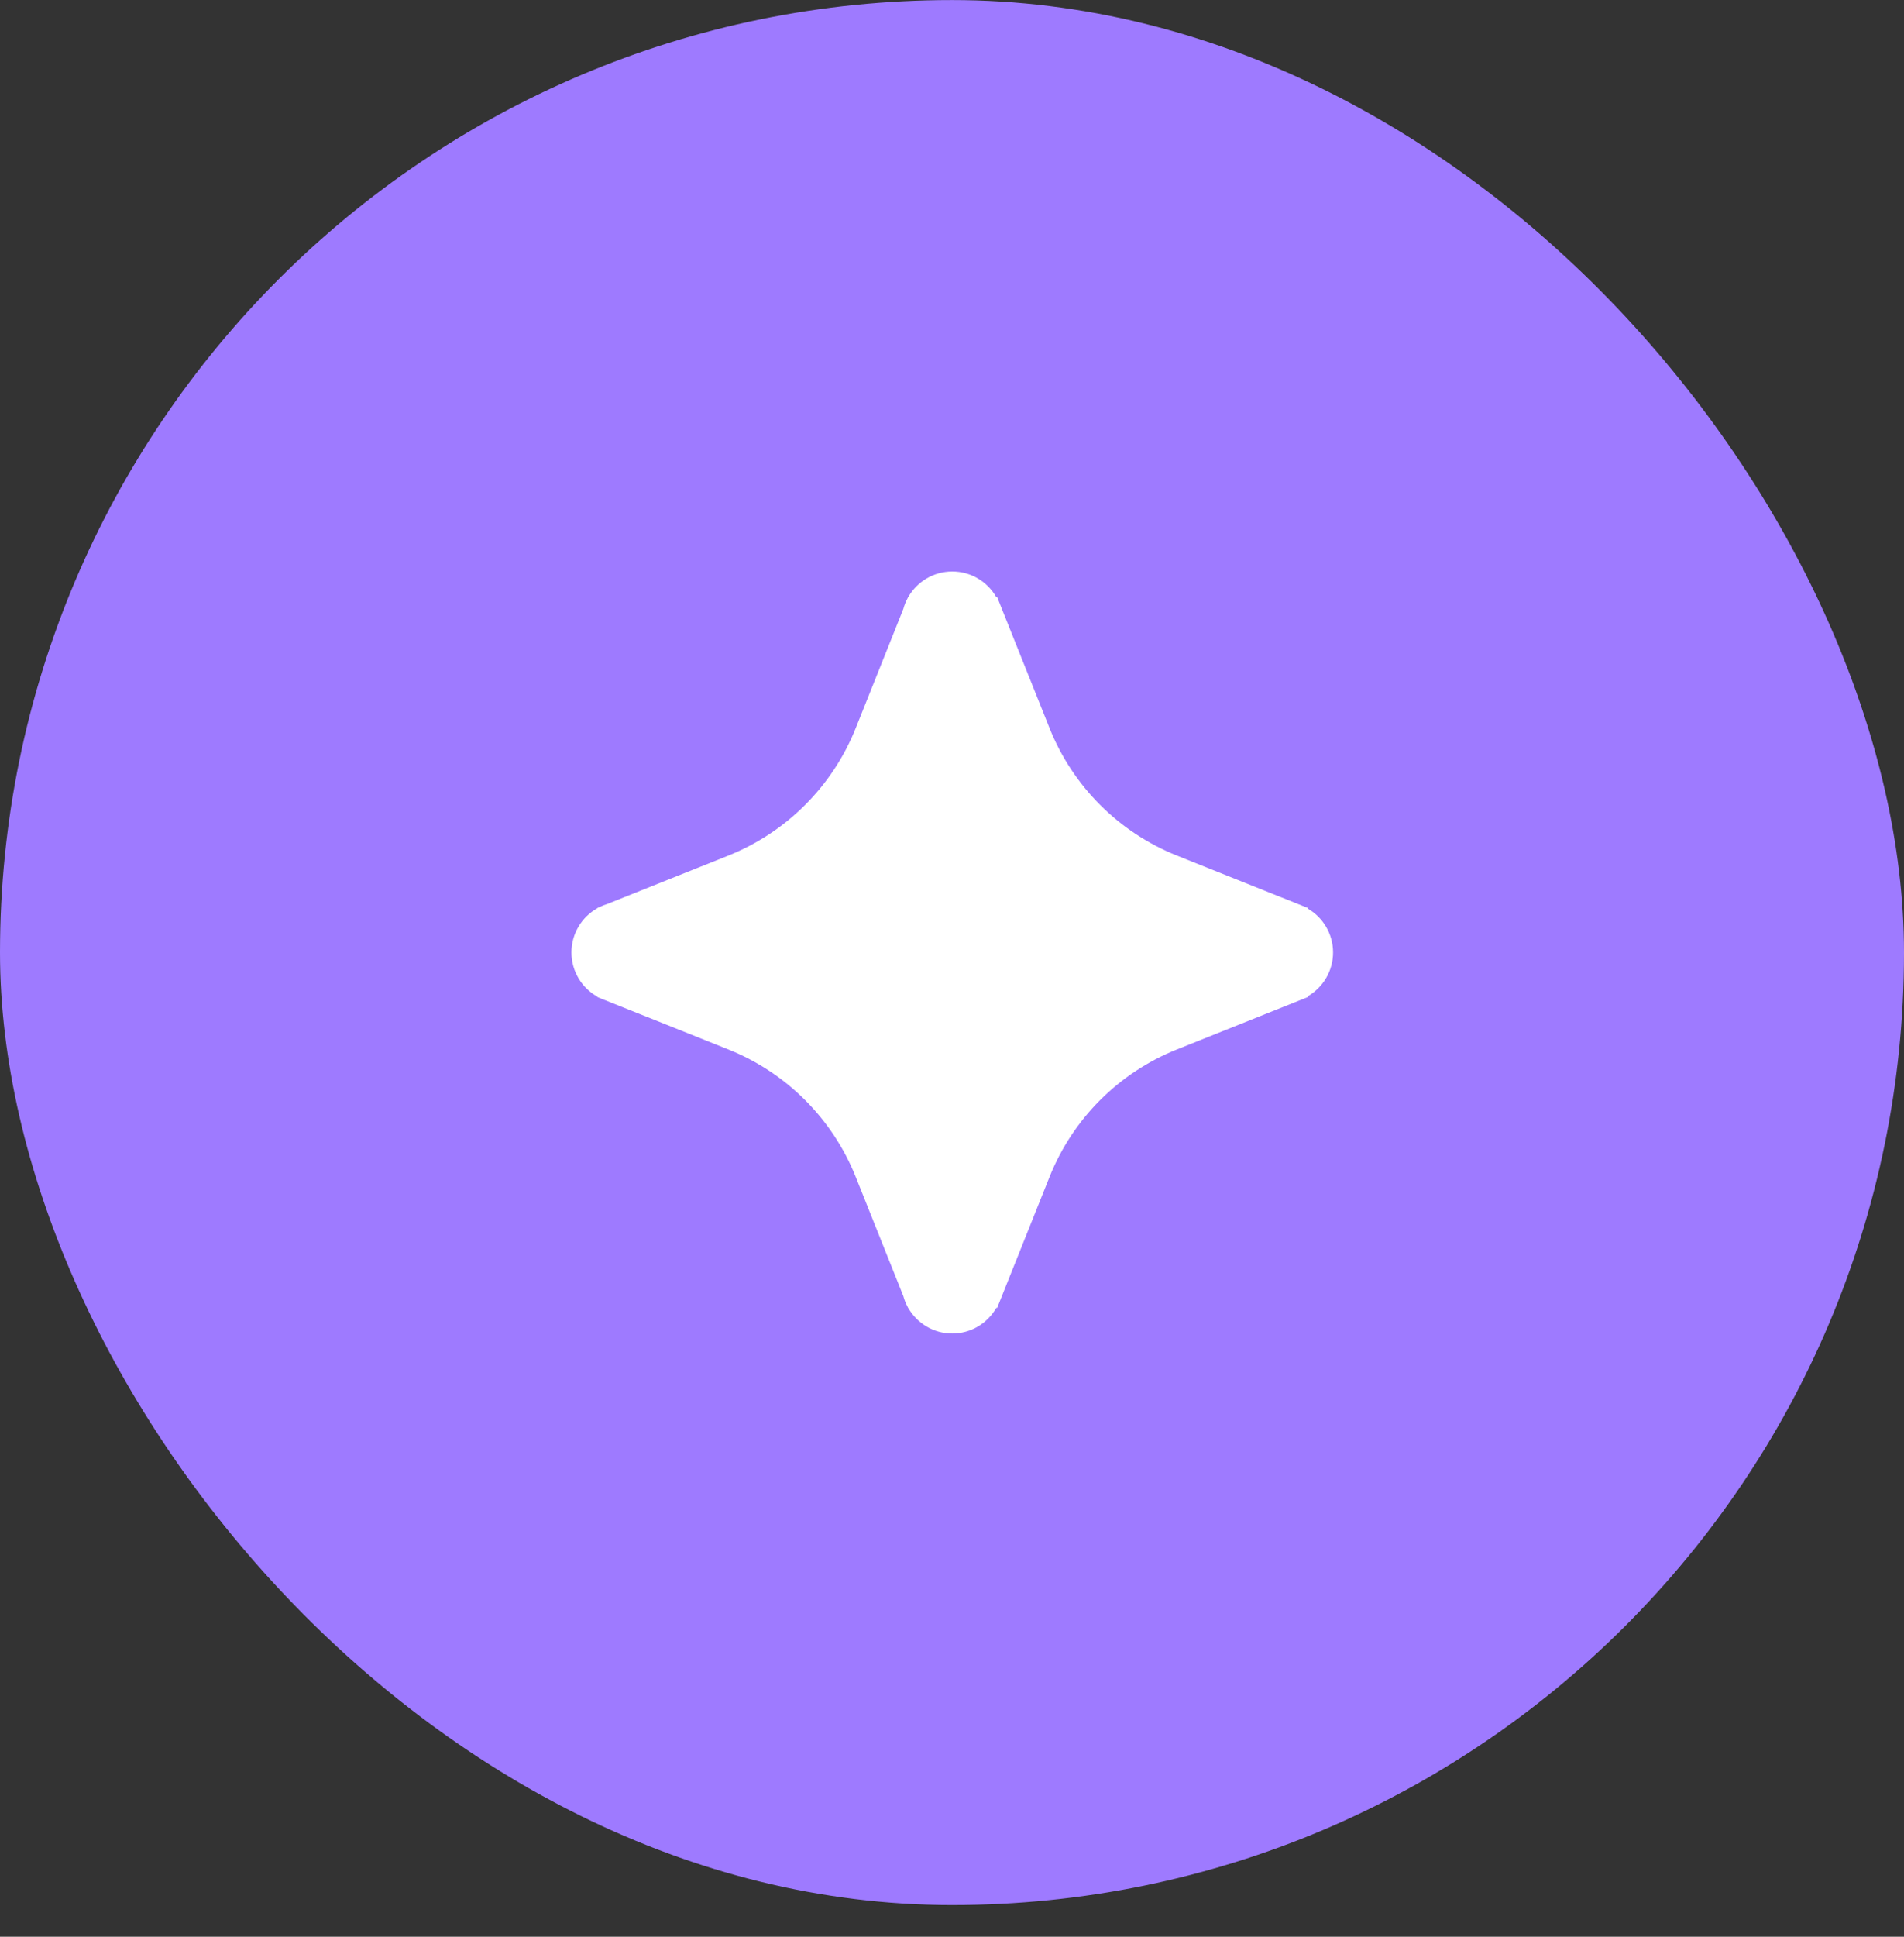
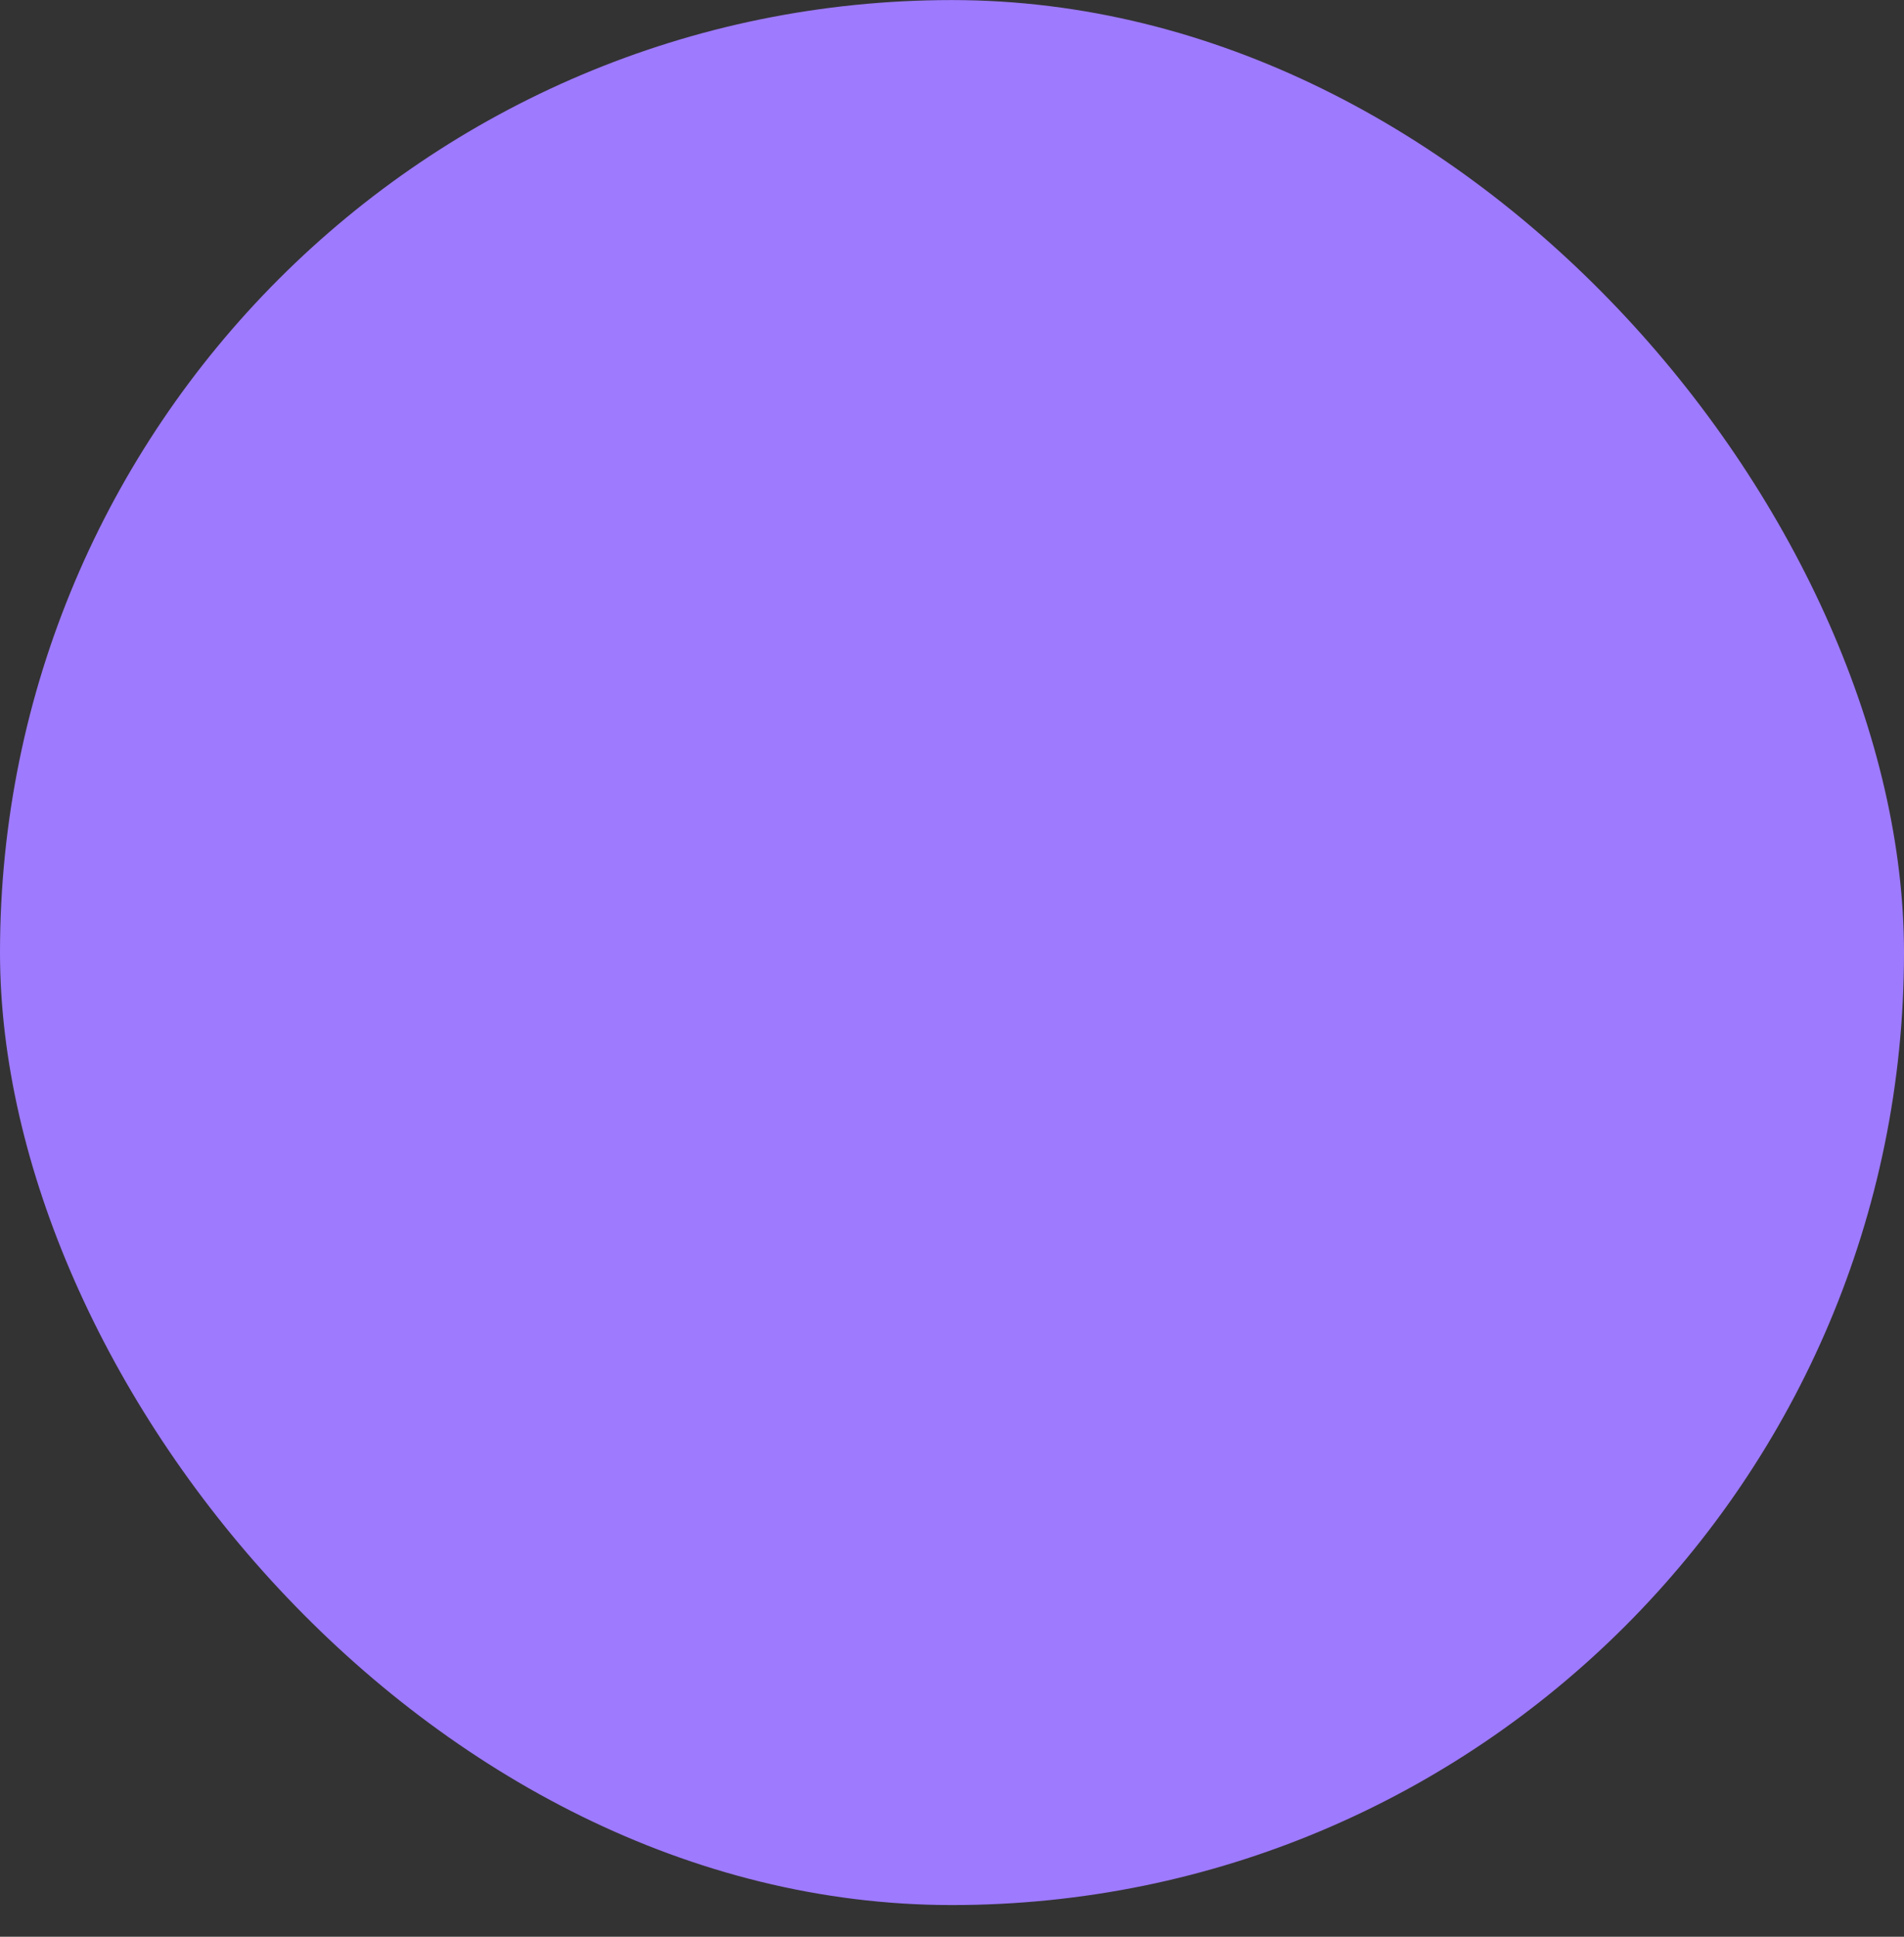
<svg xmlns="http://www.w3.org/2000/svg" width="60" height="61" viewBox="0 0 60 61" fill="none">
  <rect x="0" y="0" width="60" height="61" fill="#333333" stroke="none" />
  <rect y="0.002" width="60" height="60" rx="30" fill="#9E7AFF" />
-   <path fill-rule="evenodd" clip-rule="evenodd" d="M41.213 31.379C41.688 31.102 42.008 30.588 42.008 29.998C42.008 29.409 41.688 28.894 41.213 28.618V28.597L37.086 26.947C35.256 26.215 33.805 24.764 33.074 22.934L31.423 18.807H31.395C31.12 18.325 30.602 18 30.008 18C29.414 18 28.895 18.325 28.62 18.807H28.616L28.603 18.838C28.545 18.945 28.499 19.059 28.467 19.178L26.966 22.934C26.234 24.764 24.783 26.215 22.953 26.947L19.143 28.47C19.053 28.497 18.967 28.531 18.885 28.573L18.826 28.597V28.604C18.338 28.877 18.008 29.399 18.008 29.998C18.008 30.597 18.338 31.119 18.826 31.392V31.404L18.94 31.45C18.987 31.472 19.035 31.491 19.085 31.508L22.953 33.054C24.783 33.786 26.234 35.237 26.966 37.067L28.467 40.823C28.499 40.942 28.545 41.056 28.603 41.163L28.616 41.194H28.62C28.895 41.676 29.414 42.001 30.008 42.001C30.602 42.001 31.12 41.676 31.395 41.194H31.423L33.074 37.067C33.805 35.237 35.256 33.786 37.086 33.054L41.213 31.404V31.379Z" fill="white" />
</svg>